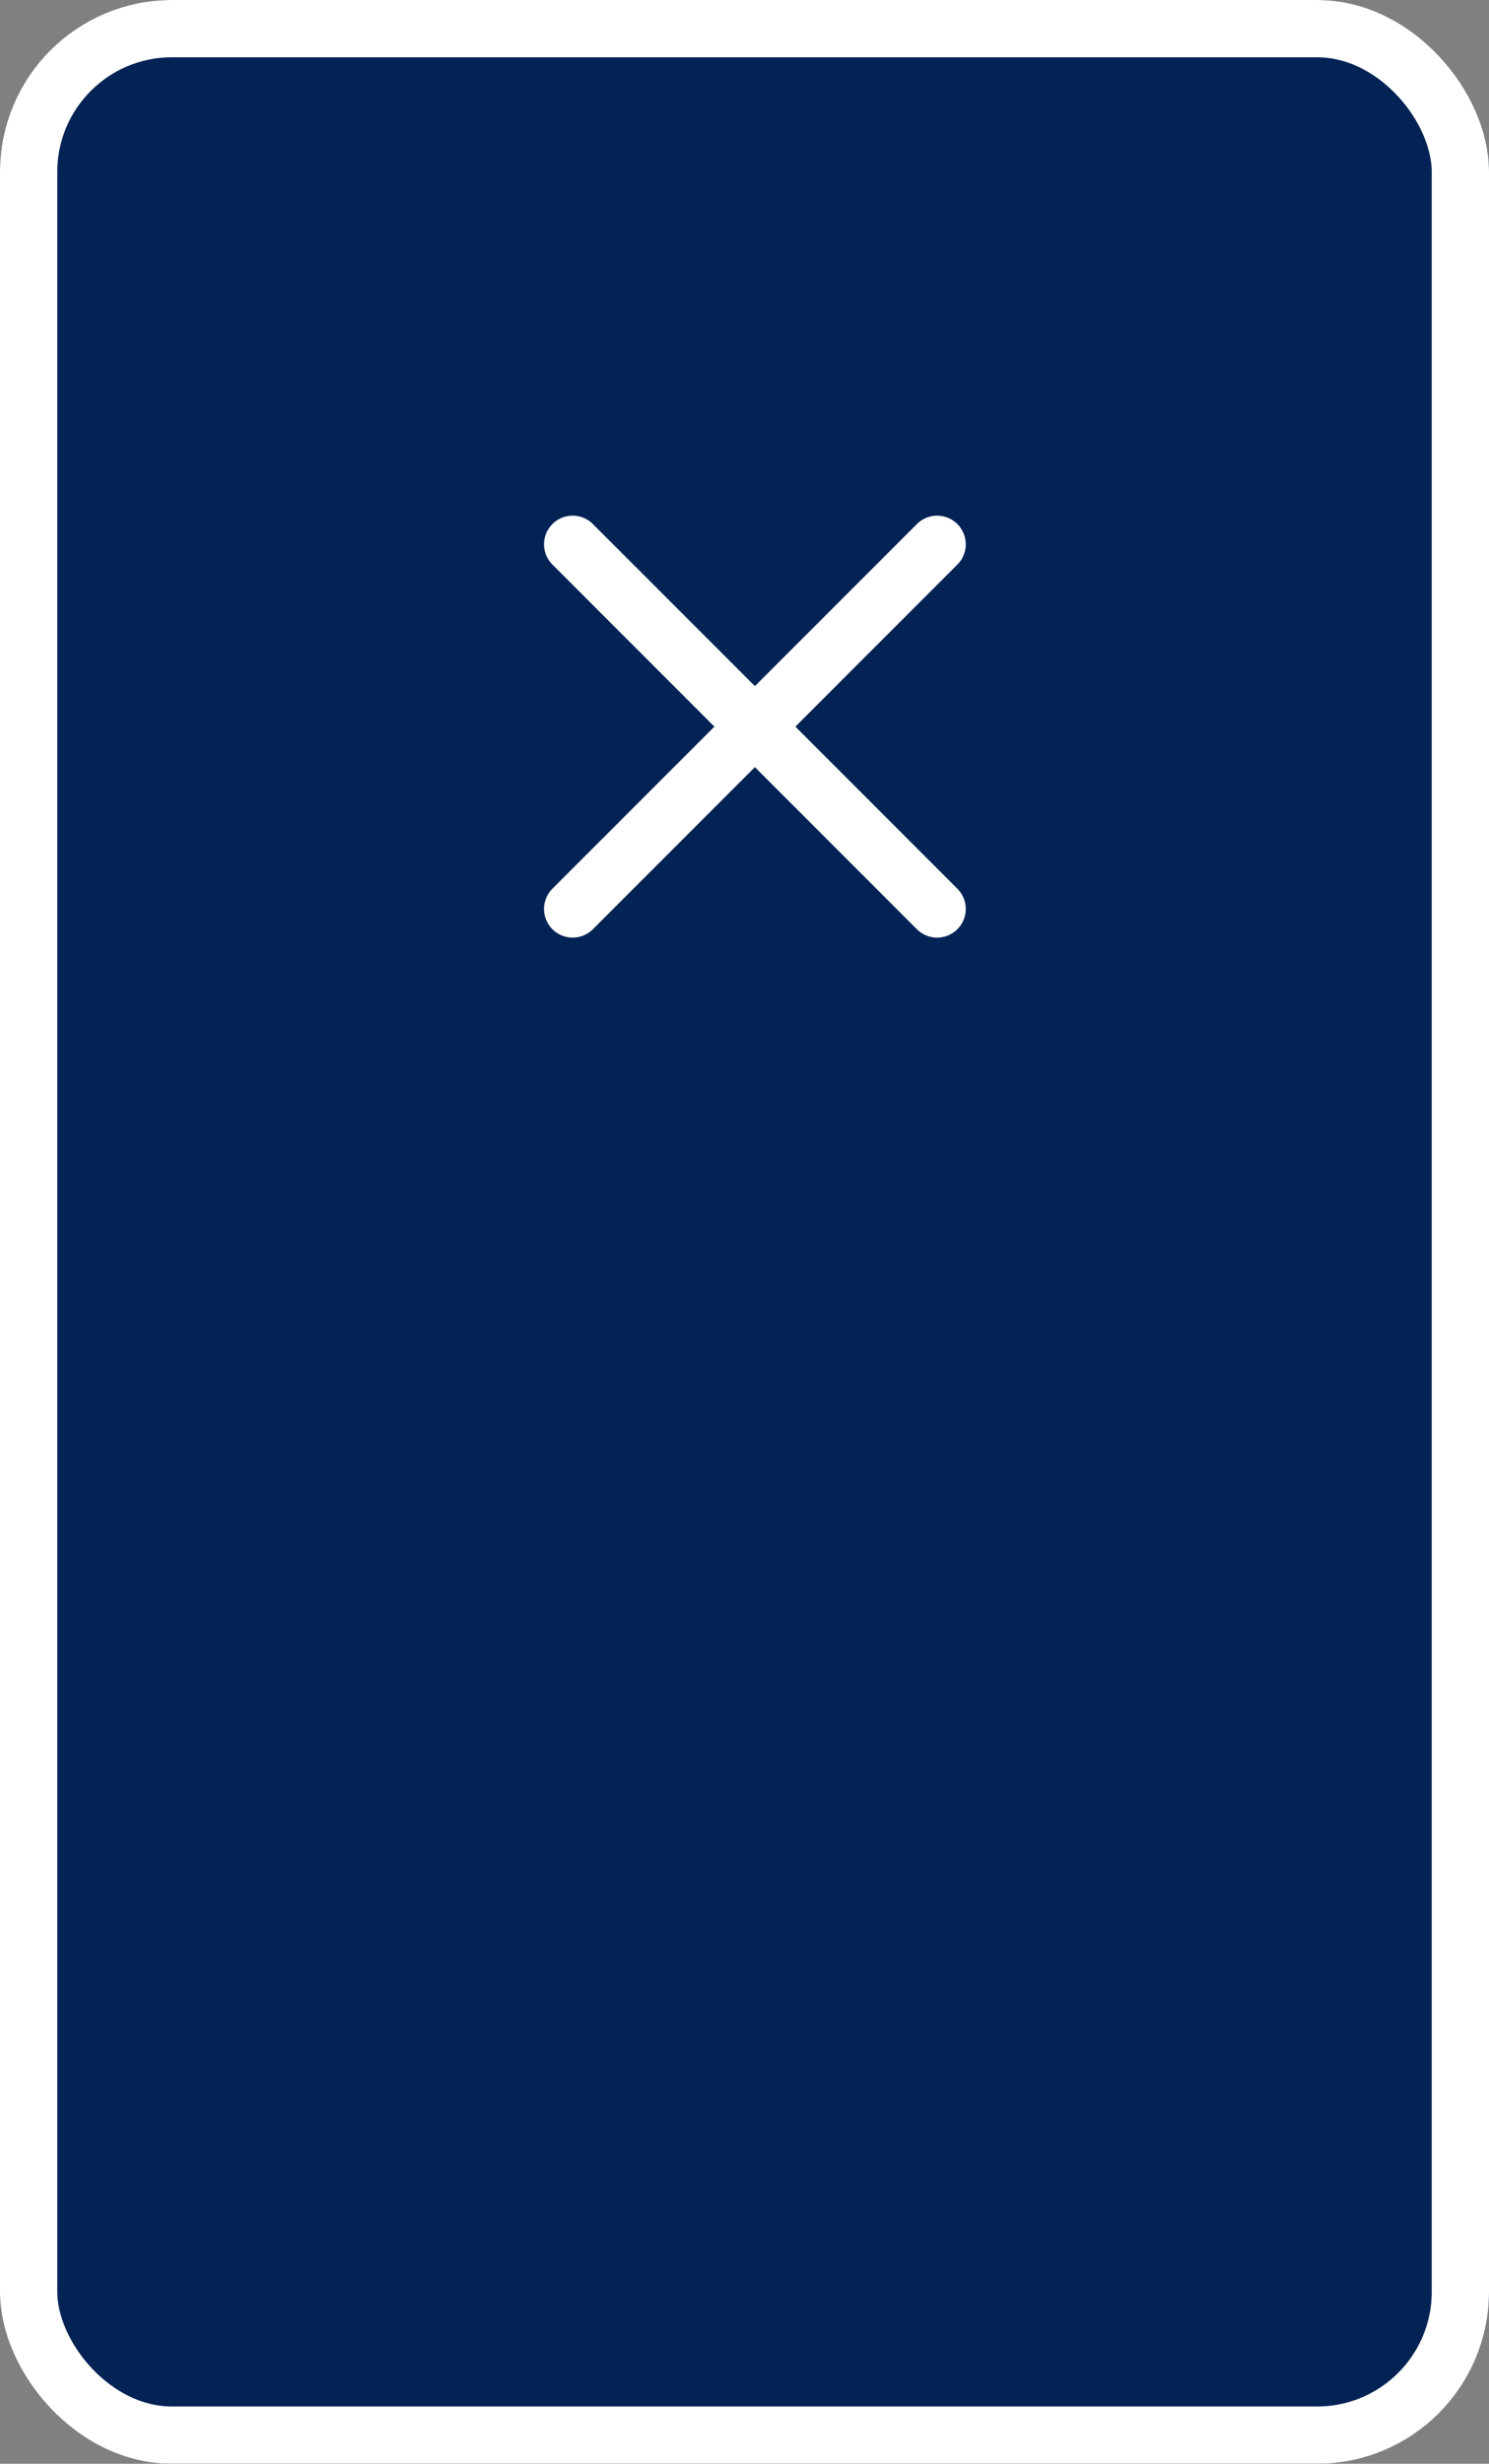
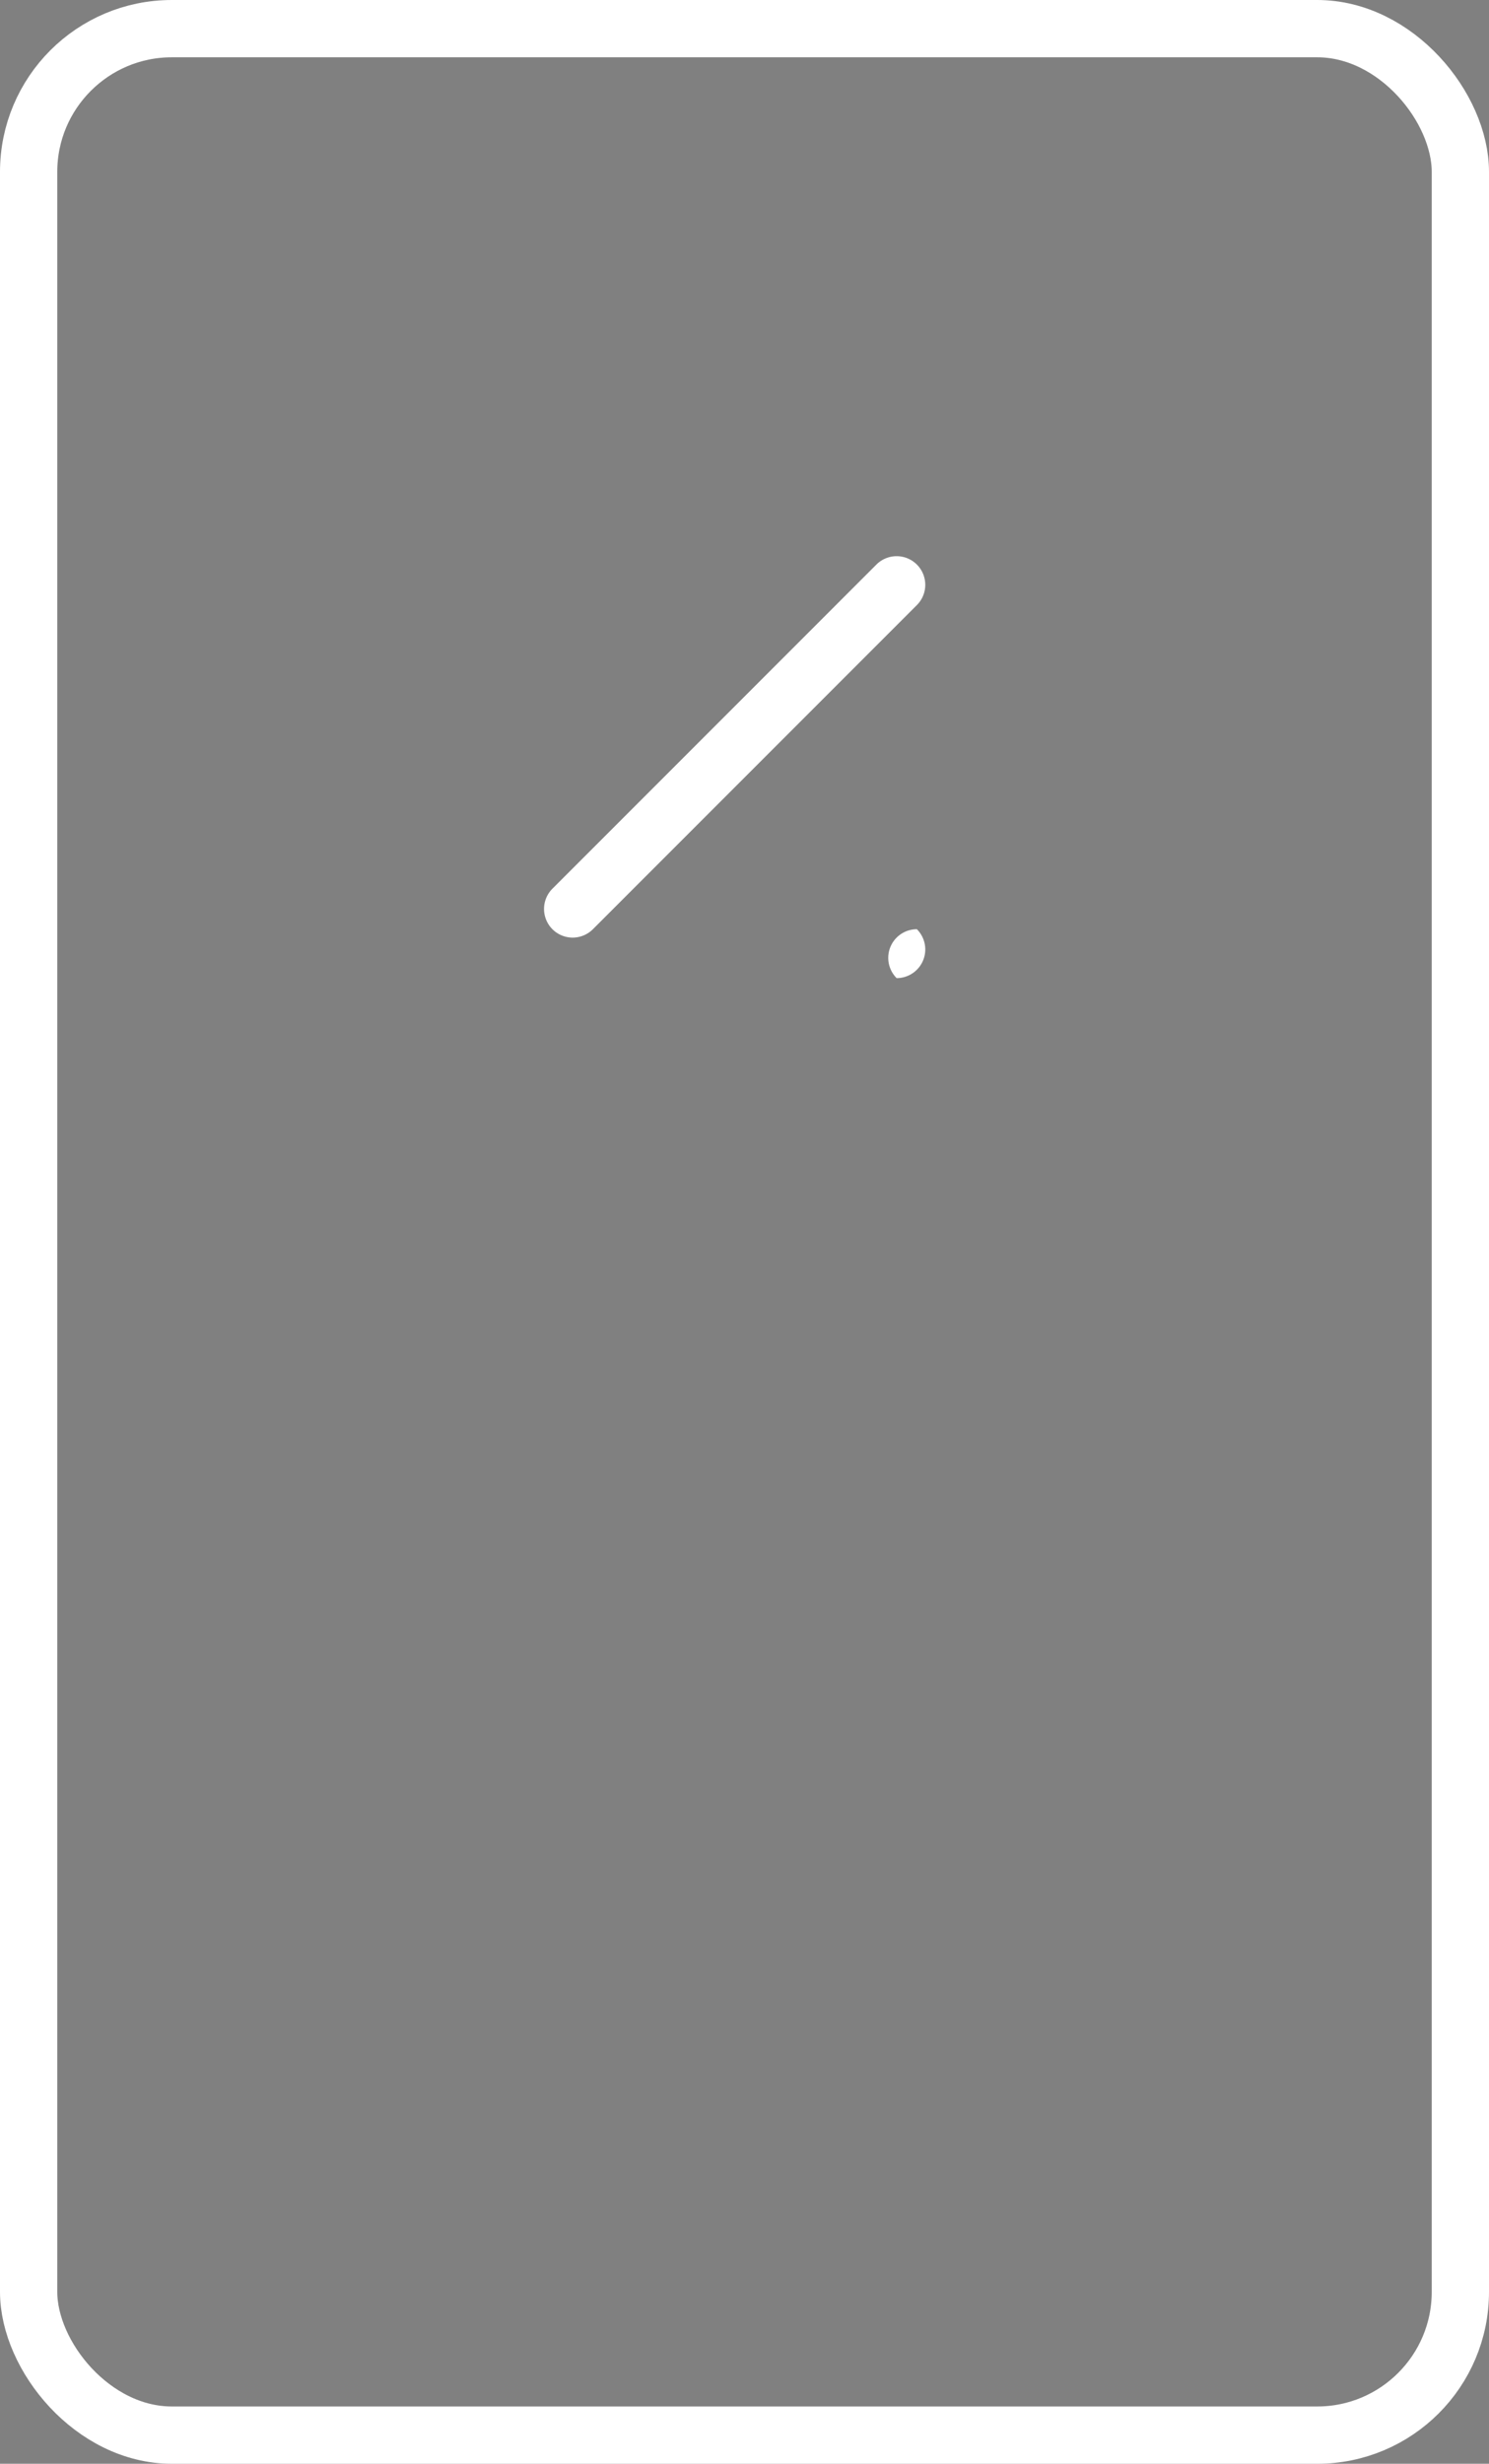
<svg xmlns="http://www.w3.org/2000/svg" width="52" height="86" viewBox="0 0 52 86">
  <rect x="0" y="0" width="52" height="86" fill="#808080" stroke="none" />
  <g id="close" transform="translate(-1314 -246)">
    <g id="Прямоугольник_860" data-name="Прямоугольник 860" transform="translate(1314 246)" fill="#042355" stroke="#fff" stroke-width="2">
-       <rect width="52" height="86" rx="6" stroke="none" />
      <rect x="1" y="1" width="50" height="84" rx="5" fill="none" />
    </g>
-     <path id="Контур_740" data-name="Контур 740" d="M-1976.565,14.849l-5.657-5.657-5.657,5.657a1,1,0,0,1-1.414,0,1,1,0,0,1,0-1.414l5.657-5.657-5.657-5.657a1,1,0,0,1,0-1.414,1,1,0,0,1,1.414,0l5.657,5.657,5.657-5.657a1,1,0,0,1,1.414,0,1,1,0,0,1,0,1.414l-5.657,5.657,5.657,5.657a1,1,0,0,1,0,1.414,1,1,0,0,1-.707.293A1,1,0,0,1-1976.565,14.849Z" transform="translate(3322.585 263.586)" fill="#fff" />
+     <path id="Контур_740" data-name="Контур 740" d="M-1976.565,14.849l-5.657-5.657-5.657,5.657a1,1,0,0,1-1.414,0,1,1,0,0,1,0-1.414l5.657-5.657-5.657-5.657l5.657,5.657,5.657-5.657a1,1,0,0,1,1.414,0,1,1,0,0,1,0,1.414l-5.657,5.657,5.657,5.657a1,1,0,0,1,0,1.414,1,1,0,0,1-.707.293A1,1,0,0,1-1976.565,14.849Z" transform="translate(3322.585 263.586)" fill="#fff" />
  </g>
</svg>